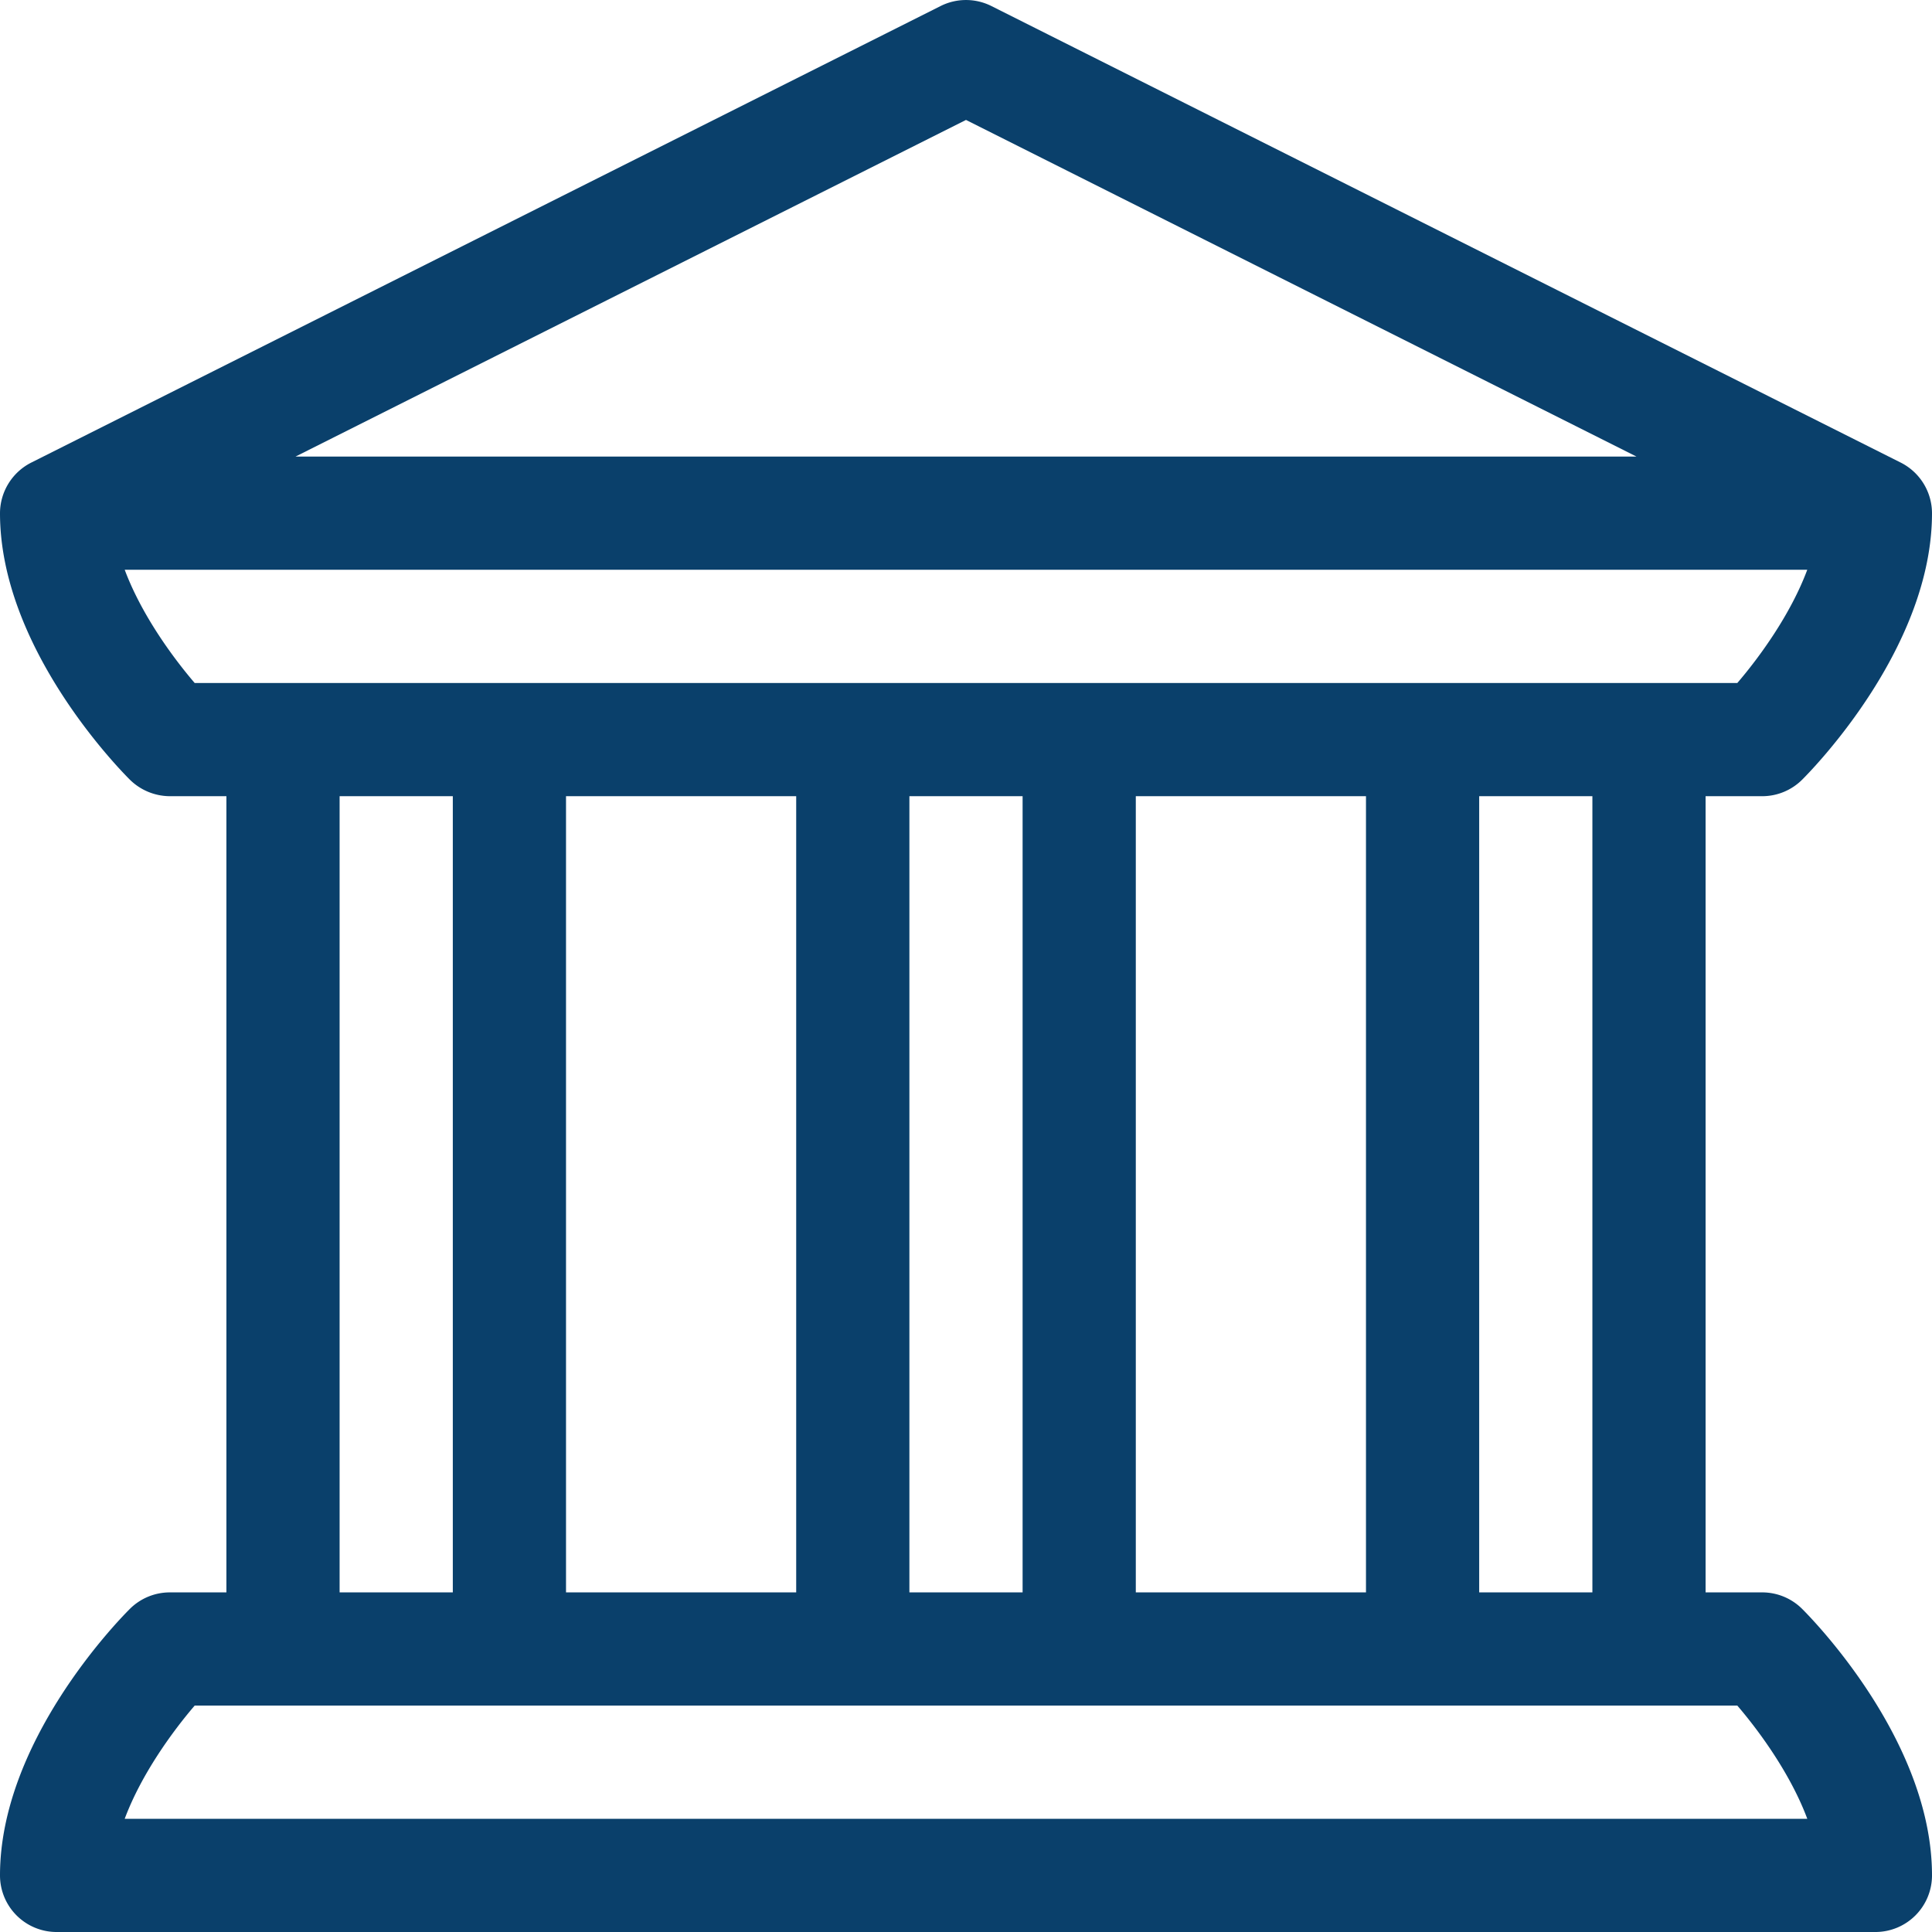
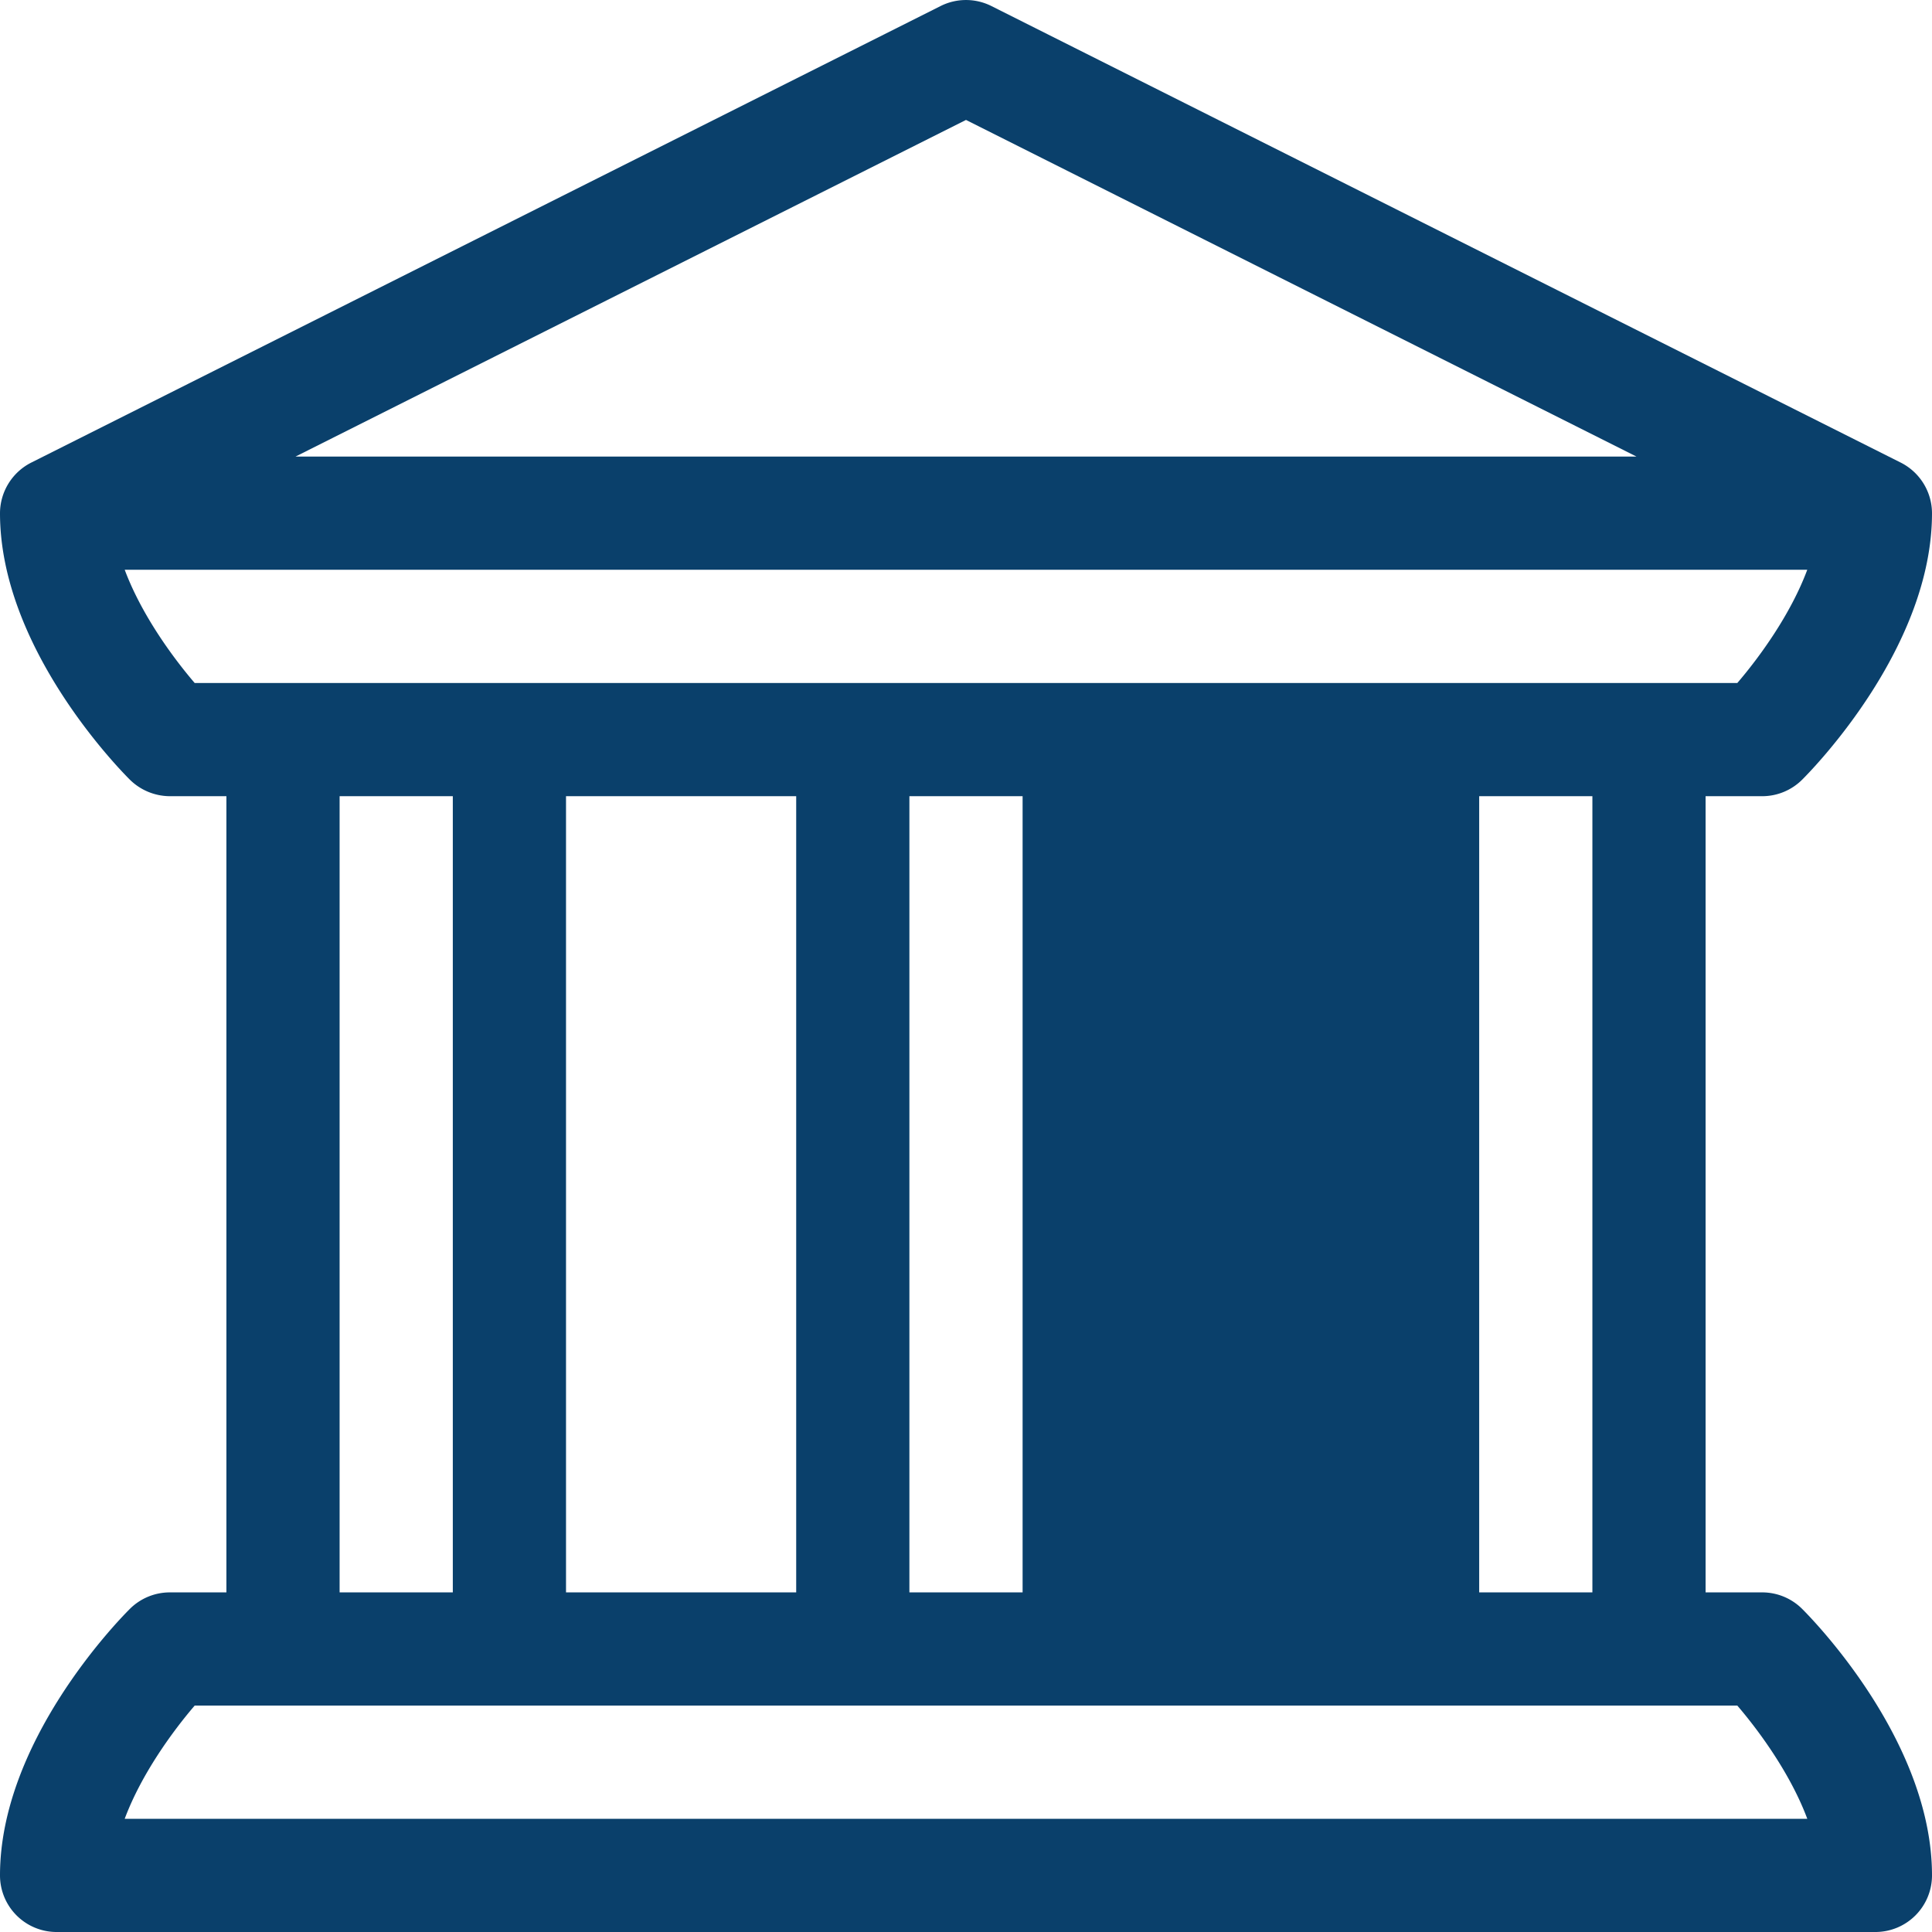
<svg xmlns="http://www.w3.org/2000/svg" width="512" height="512" viewBox="0 0 512 512">
  <g id="Banco" transform="translate(0 0)">
    <g id="Group_1" data-name="Group 1">
-       <path id="Path_1" data-name="Path 1" d="M467,211a15,15,0,0,0,10.606-4.394C481.127,203.086,512,171.2,512,136a15.06,15.06,0,0,0-8.27-13.4l-241-121a15,15,0,0,0-13.461,0l-241,121A15.085,15.085,0,0,0,0,136c0,35.19,30.859,67.072,34.391,70.6A15.184,15.184,0,0,0,45,211H60V422H45a15,15,0,0,0-10.606,4.394C30.873,429.913,0,461.8,0,497a15,15,0,0,0,15,15H497a15,15,0,0,0,15-15c0-35.2-30.873-67.086-34.394-70.606A14.992,14.992,0,0,0,467,422H452V211ZM256,31.785,433.693,121H78.307ZM460.408,452c5.89,6.872,14.142,18.2,18.543,30H33.048c4.4-11.8,12.661-23.139,18.543-30ZM90,422V211h30V422Zm60,0V211h61V422Zm91,0V211h30V422Zm60,0V211h61V422Zm91,0V211h30V422ZM51.593,181c-5.89-6.871-14.14-18.2-18.542-30.01H478.946c-4.4,11.812-12.654,23.149-18.537,30.01Z" fill="#0a406b" />
+       <path id="Path_1" data-name="Path 1" d="M467,211a15,15,0,0,0,10.606-4.394C481.127,203.086,512,171.2,512,136a15.06,15.06,0,0,0-8.27-13.4l-241-121a15,15,0,0,0-13.461,0l-241,121A15.085,15.085,0,0,0,0,136c0,35.19,30.859,67.072,34.391,70.6A15.184,15.184,0,0,0,45,211H60V422H45a15,15,0,0,0-10.606,4.394C30.873,429.913,0,461.8,0,497a15,15,0,0,0,15,15H497a15,15,0,0,0,15-15c0-35.2-30.873-67.086-34.394-70.606A14.992,14.992,0,0,0,467,422H452V211ZM256,31.785,433.693,121H78.307ZM460.408,452c5.89,6.872,14.142,18.2,18.543,30H33.048c4.4-11.8,12.661-23.139,18.543-30ZM90,422V211h30V422Zm60,0V211h61V422Zm91,0V211h30V422Zm60,0h61V422Zm91,0V211h30V422ZM51.593,181c-5.89-6.871-14.14-18.2-18.542-30.01H478.946c-4.4,11.812-12.654,23.149-18.537,30.01Z" fill="#0a406b" />
    </g>
  </g>
</svg>